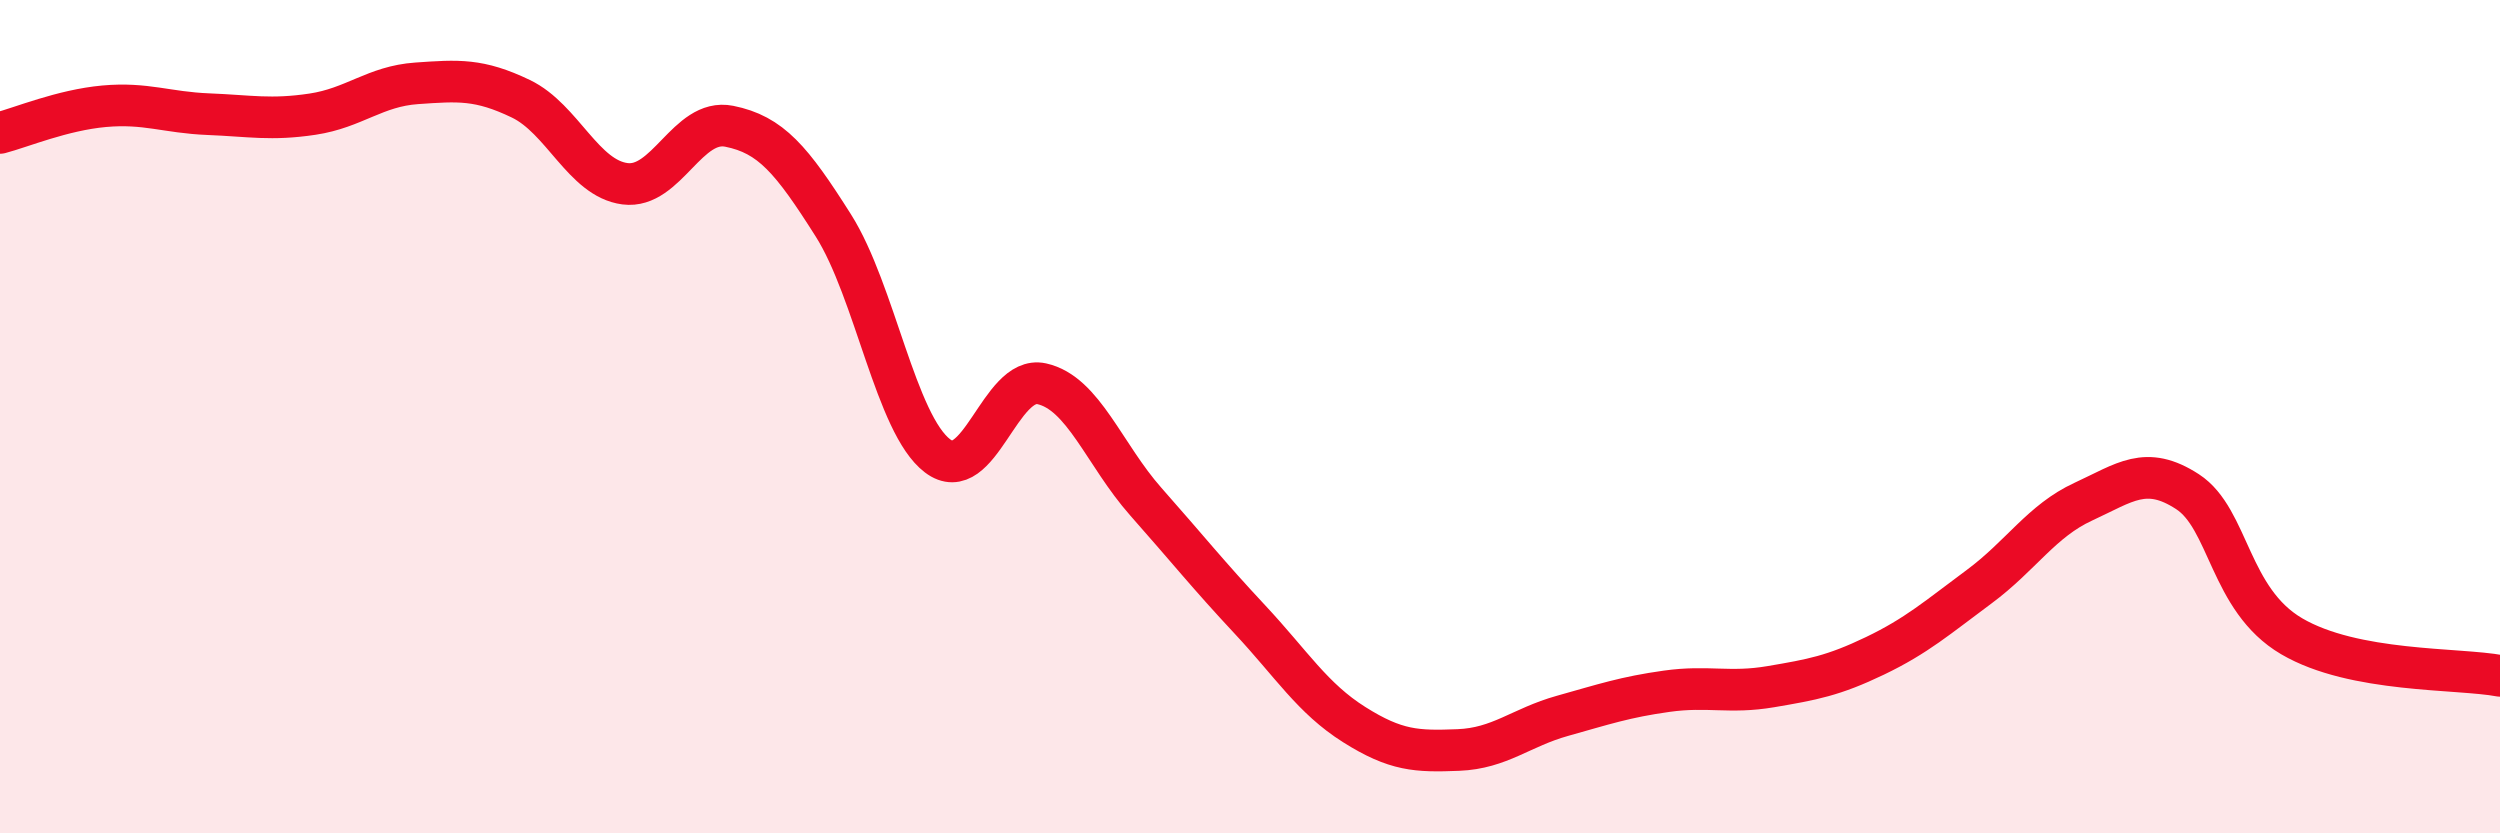
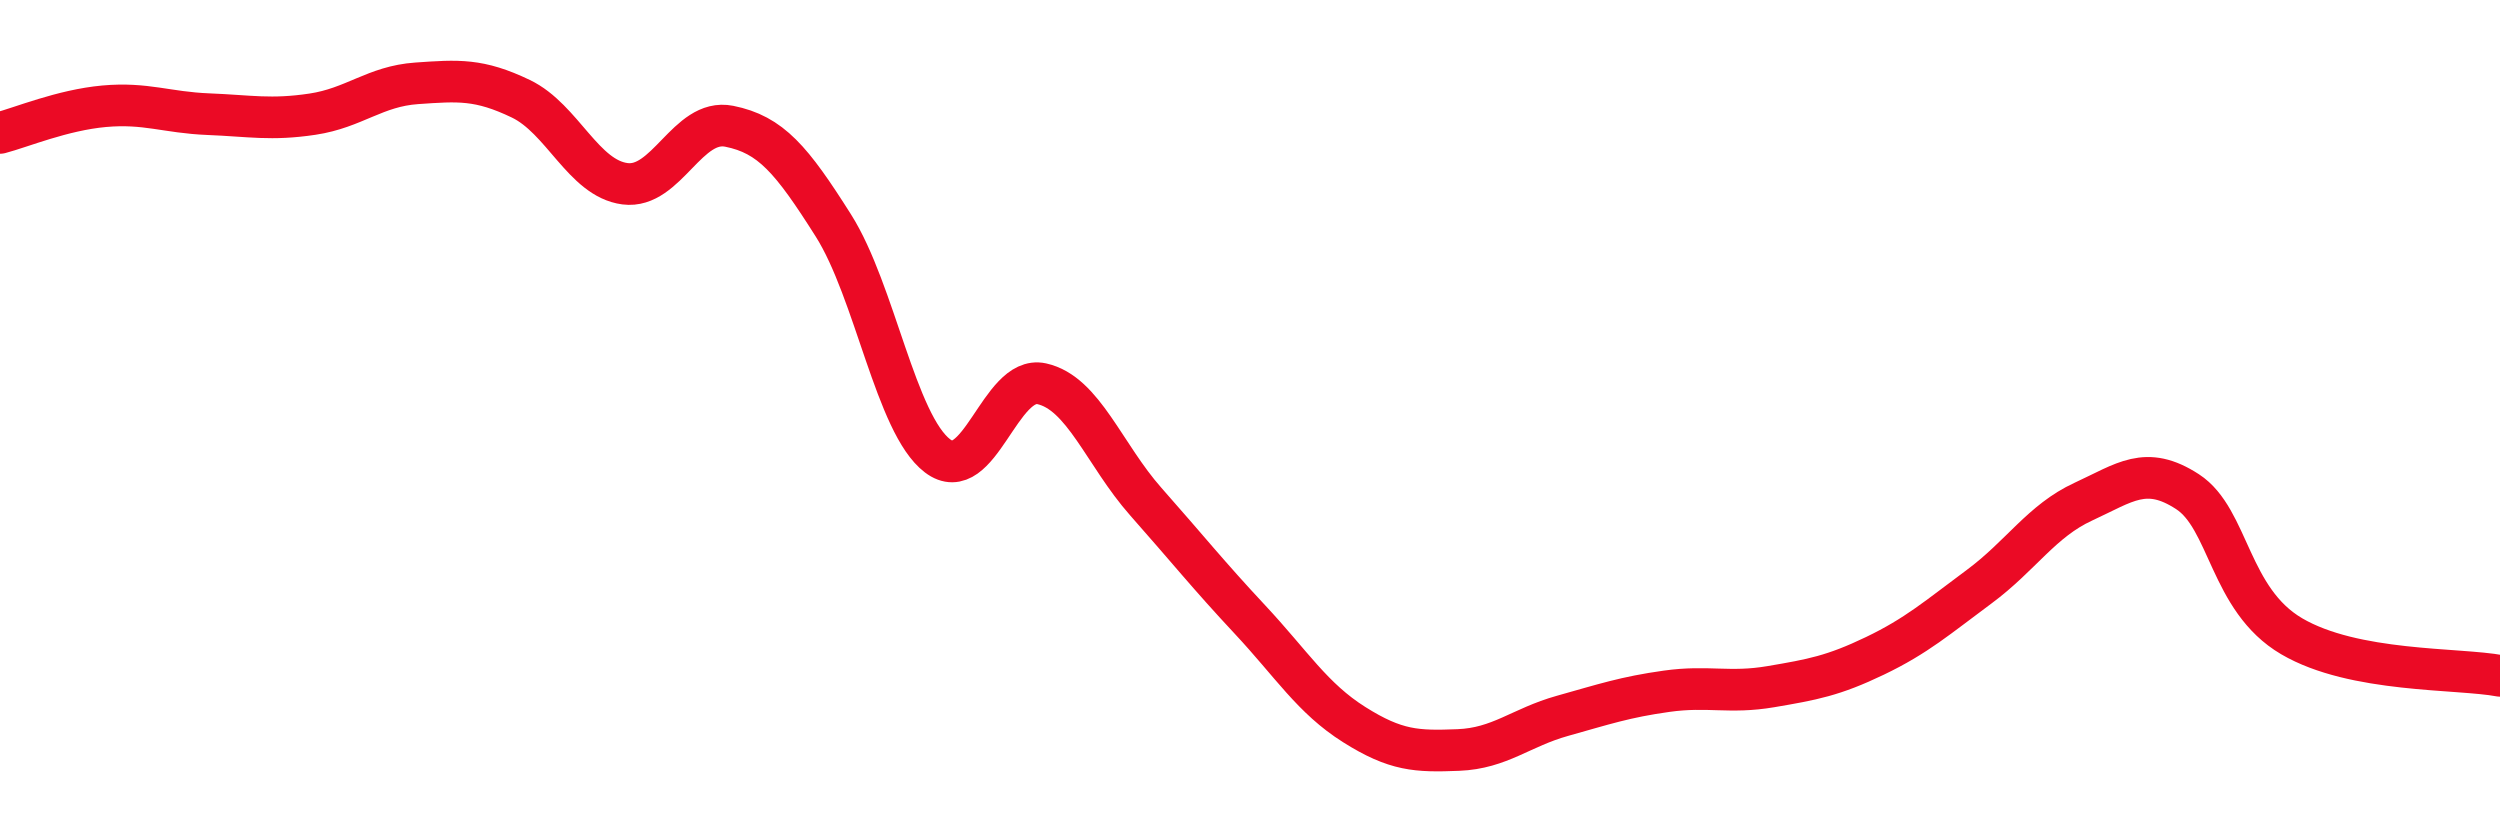
<svg xmlns="http://www.w3.org/2000/svg" width="60" height="20" viewBox="0 0 60 20">
-   <path d="M 0,3.19 C 0.5,3.06 1.5,2.64 2.5,2.55 C 3.5,2.46 4,2.7 5,2.74 C 6,2.78 6.5,2.89 7.5,2.74 C 8.5,2.59 9,2.07 10,2 C 11,1.93 11.5,1.89 12.5,2.37 C 13.5,2.85 14,4.28 15,4.41 C 16,4.54 16.5,2.83 17.5,3.03 C 18.5,3.23 19,3.83 20,5.41 C 21,6.99 21.5,10.18 22.5,10.94 C 23.5,11.7 24,8.99 25,9.21 C 26,9.43 26.5,10.91 27.5,12.04 C 28.5,13.17 29,13.8 30,14.87 C 31,15.94 31.5,16.76 32.5,17.39 C 33.5,18.02 34,18.04 35,18 C 36,17.96 36.5,17.46 37.5,17.18 C 38.5,16.9 39,16.73 40,16.59 C 41,16.45 41.5,16.65 42.5,16.48 C 43.5,16.31 44,16.22 45,15.74 C 46,15.26 46.5,14.82 47.5,14.08 C 48.5,13.34 49,12.5 50,12.04 C 51,11.58 51.5,11.15 52.5,11.8 C 53.5,12.45 53.5,14.39 55,15.27 C 56.5,16.15 59,16.03 60,16.22L60 20L0 20Z" fill="#EB0A25" opacity="0.1" stroke-linecap="round" stroke-linejoin="round" />
  <path d="M 0,3.19 C 0.5,3.06 1.5,2.64 2.5,2.55 C 3.5,2.46 4,2.7 5,2.74 C 6,2.78 6.5,2.89 7.5,2.74 C 8.5,2.59 9,2.07 10,2 C 11,1.93 11.5,1.89 12.5,2.37 C 13.5,2.85 14,4.28 15,4.41 C 16,4.54 16.5,2.83 17.5,3.03 C 18.5,3.23 19,3.83 20,5.41 C 21,6.99 21.5,10.18 22.5,10.94 C 23.5,11.7 24,8.99 25,9.21 C 26,9.43 26.5,10.91 27.5,12.04 C 28.5,13.17 29,13.8 30,14.87 C 31,15.94 31.5,16.76 32.5,17.39 C 33.5,18.02 34,18.04 35,18 C 36,17.96 36.5,17.46 37.5,17.18 C 38.5,16.9 39,16.73 40,16.59 C 41,16.45 41.5,16.65 42.5,16.48 C 43.5,16.31 44,16.22 45,15.74 C 46,15.26 46.5,14.82 47.5,14.08 C 48.5,13.34 49,12.5 50,12.04 C 51,11.58 51.5,11.15 52.5,11.8 C 53.5,12.45 53.5,14.39 55,15.27 C 56.5,16.15 59,16.03 60,16.22" stroke="#EB0A25" stroke-width="1" fill="none" stroke-linecap="round" stroke-linejoin="round" />
</svg>